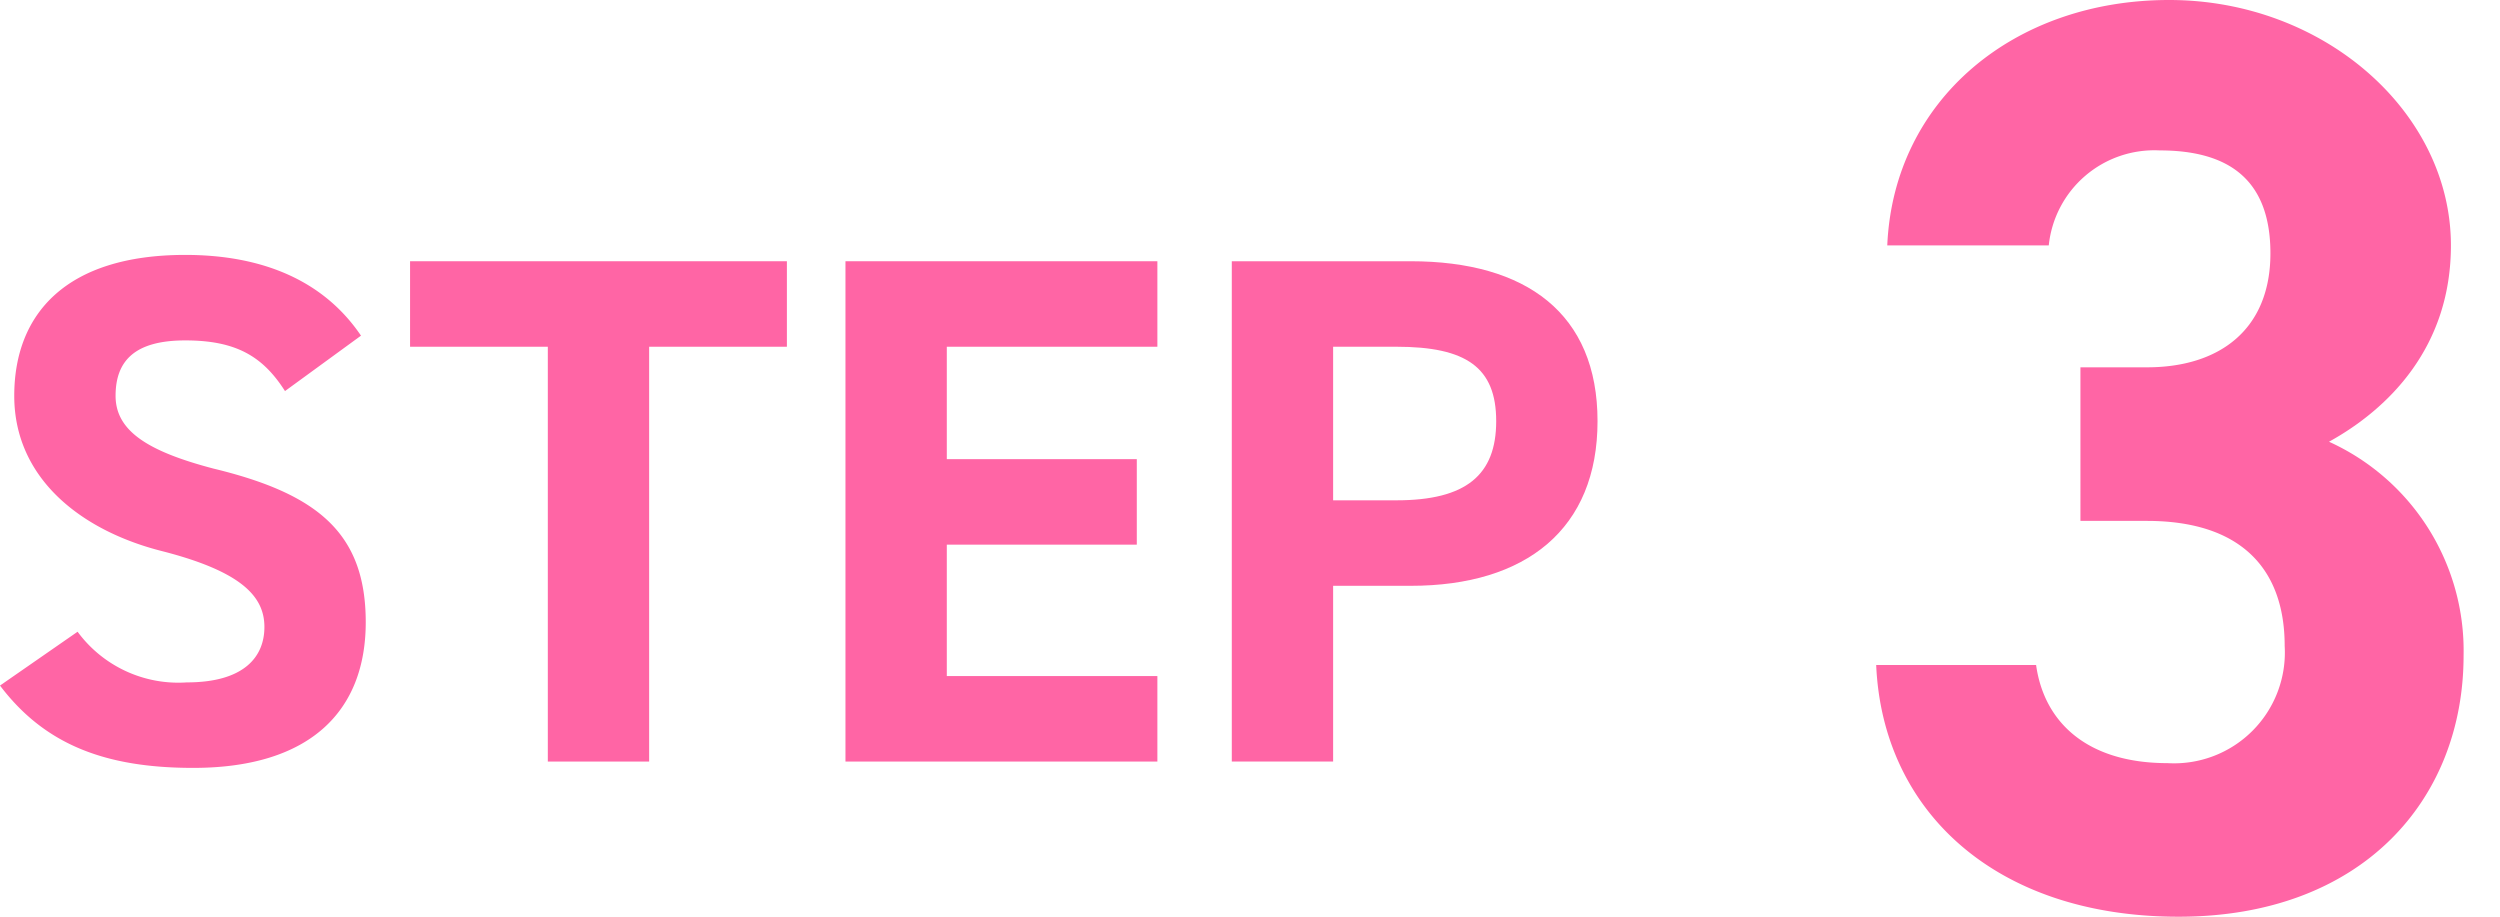
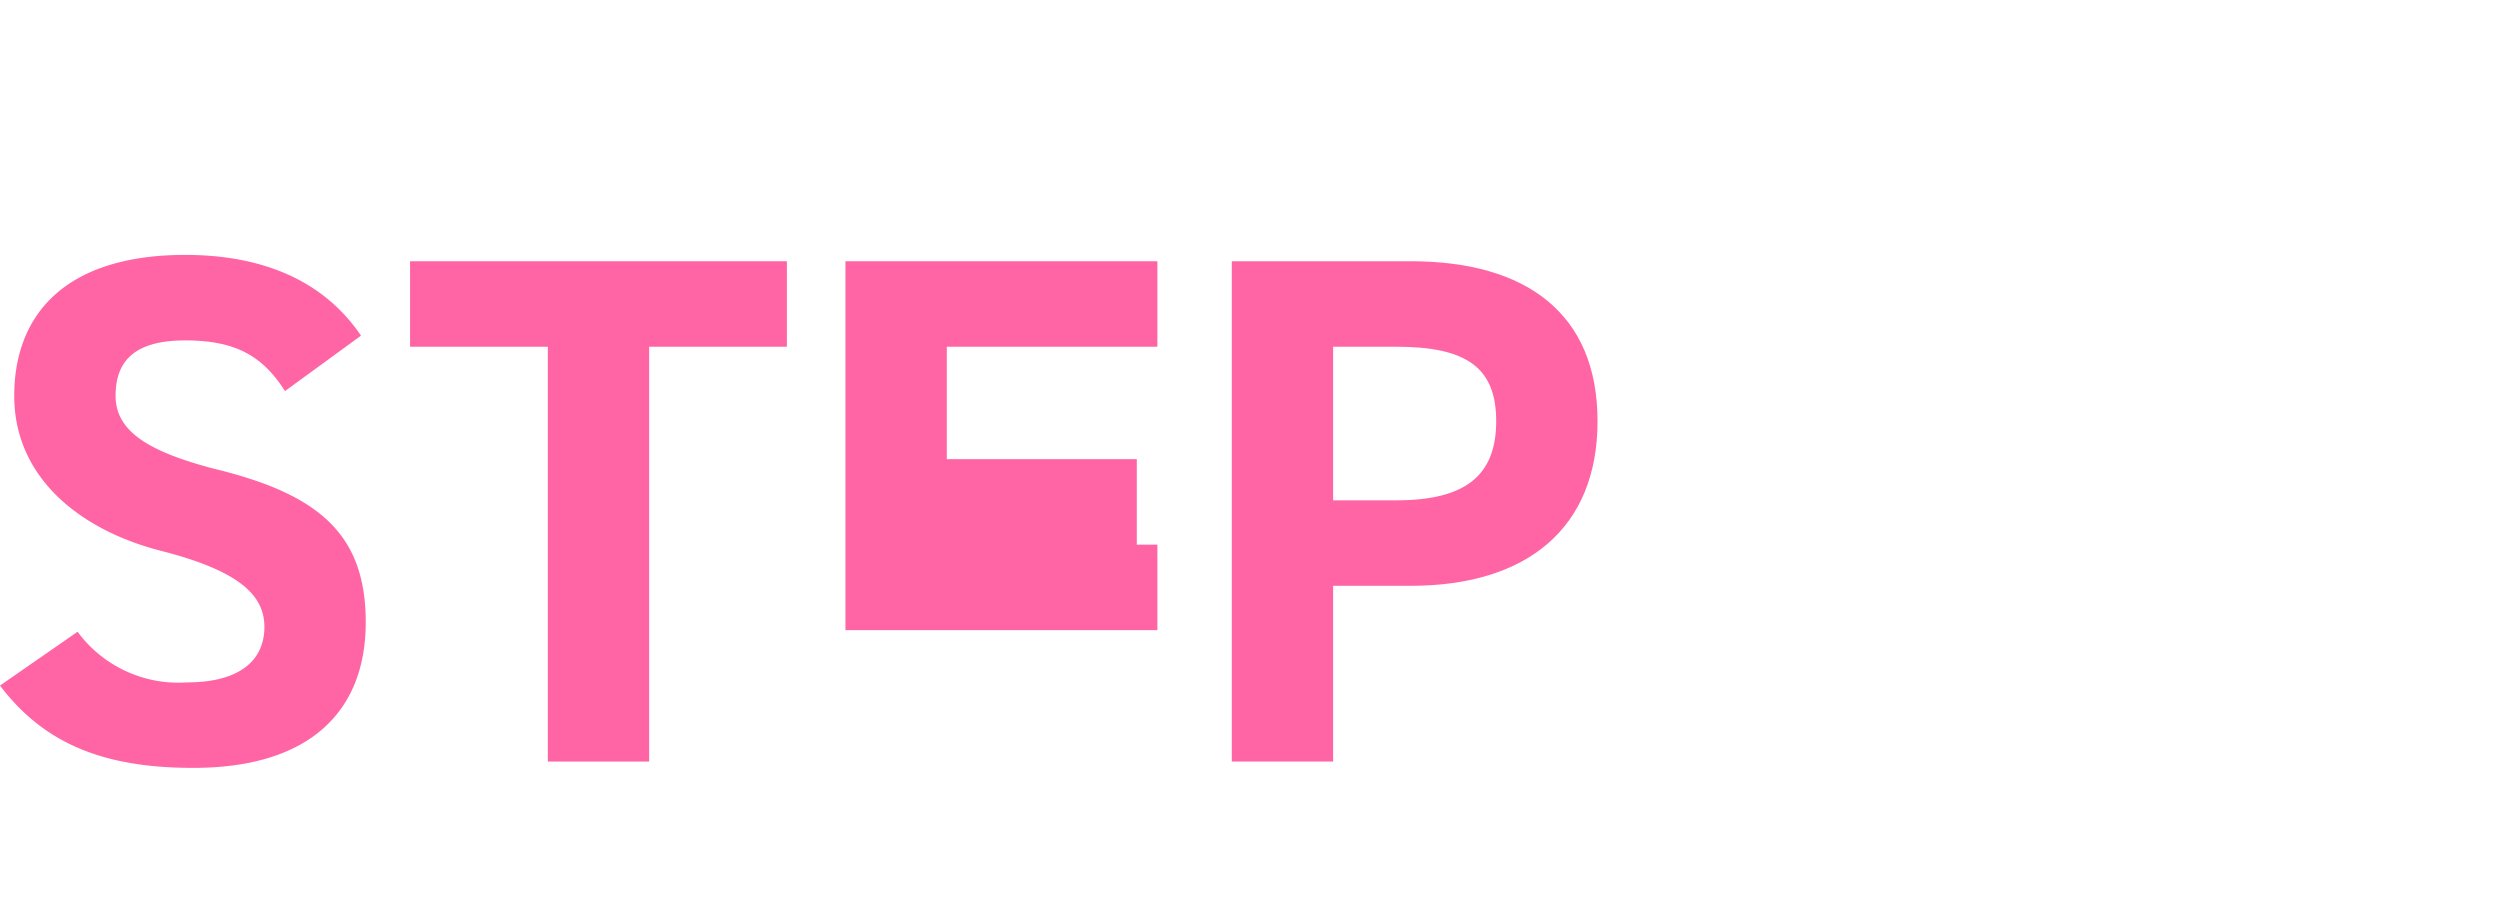
<svg xmlns="http://www.w3.org/2000/svg" viewBox="0 0 157.9 57.9">
-   <path d="M131.4,23.2h4.2c4.6,0,7.8-2.4,7.8-7.2s-2.8-6.5-7-6.5a6.7,6.7,0,0,0-7,6H119.2C119.6,6.3,127.2,0,137,0s17.8,7.1,17.8,15.5c0,6.4-3.9,10.3-7.7,12.4a14.5,14.5,0,0,1,8.5,13.5c0,9.1-6.4,16.5-18,16.5S118.9,51.2,118.5,42h10.1c.5,3.6,3.2,6.2,8.3,6.2a7,7,0,0,0,7.4-7.4c0-5-2.9-7.9-8.7-7.9h-4.2Z" fill="#ff65a5" />
  <path d="M18,24.7c-1.4-2.2-3.1-3.2-6.3-3.2S7.3,22.8,7.3,25s2,3.5,6.2,4.6c6.6,1.6,9.6,4.1,9.6,9.7s-3.5,9.2-10.9,9.2C6.6,48.5,2.8,47,0,43.3l4.9-3.4a7.9,7.9,0,0,0,6.9,3.2c3.6,0,4.9-1.6,4.9-3.5s-1.4-3.5-6.5-4.8S.9,30.2.9,25s3.3-8.9,10.8-8.9c5,0,8.8,1.7,11.1,5.1Z" fill="#ff65a5" />
  <path d="M49.7,16.5v5.4H41V48.1H34.6V21.9H25.9V16.5Z" fill="#ff65a5" />
-   <path d="M73.1,16.5v5.4H59.8V29h12v5.4h-12v8.3H73.1v5.4H53.4V16.5Z" fill="#ff65a5" />
+   <path d="M73.1,16.5v5.4H59.8V29h12v5.4h-12H73.1v5.4H53.4V16.5Z" fill="#ff65a5" />
  <path d="M84.2,37V48.1H77.8V16.5H89.1c7.3,0,11.8,3.3,11.8,10.1S96.4,37,89.1,37Zm4-5.4c4.4,0,6.3-1.6,6.3-5s-1.9-4.7-6.3-4.7h-4v9.7Z" fill="#ff65a5" />
</svg>